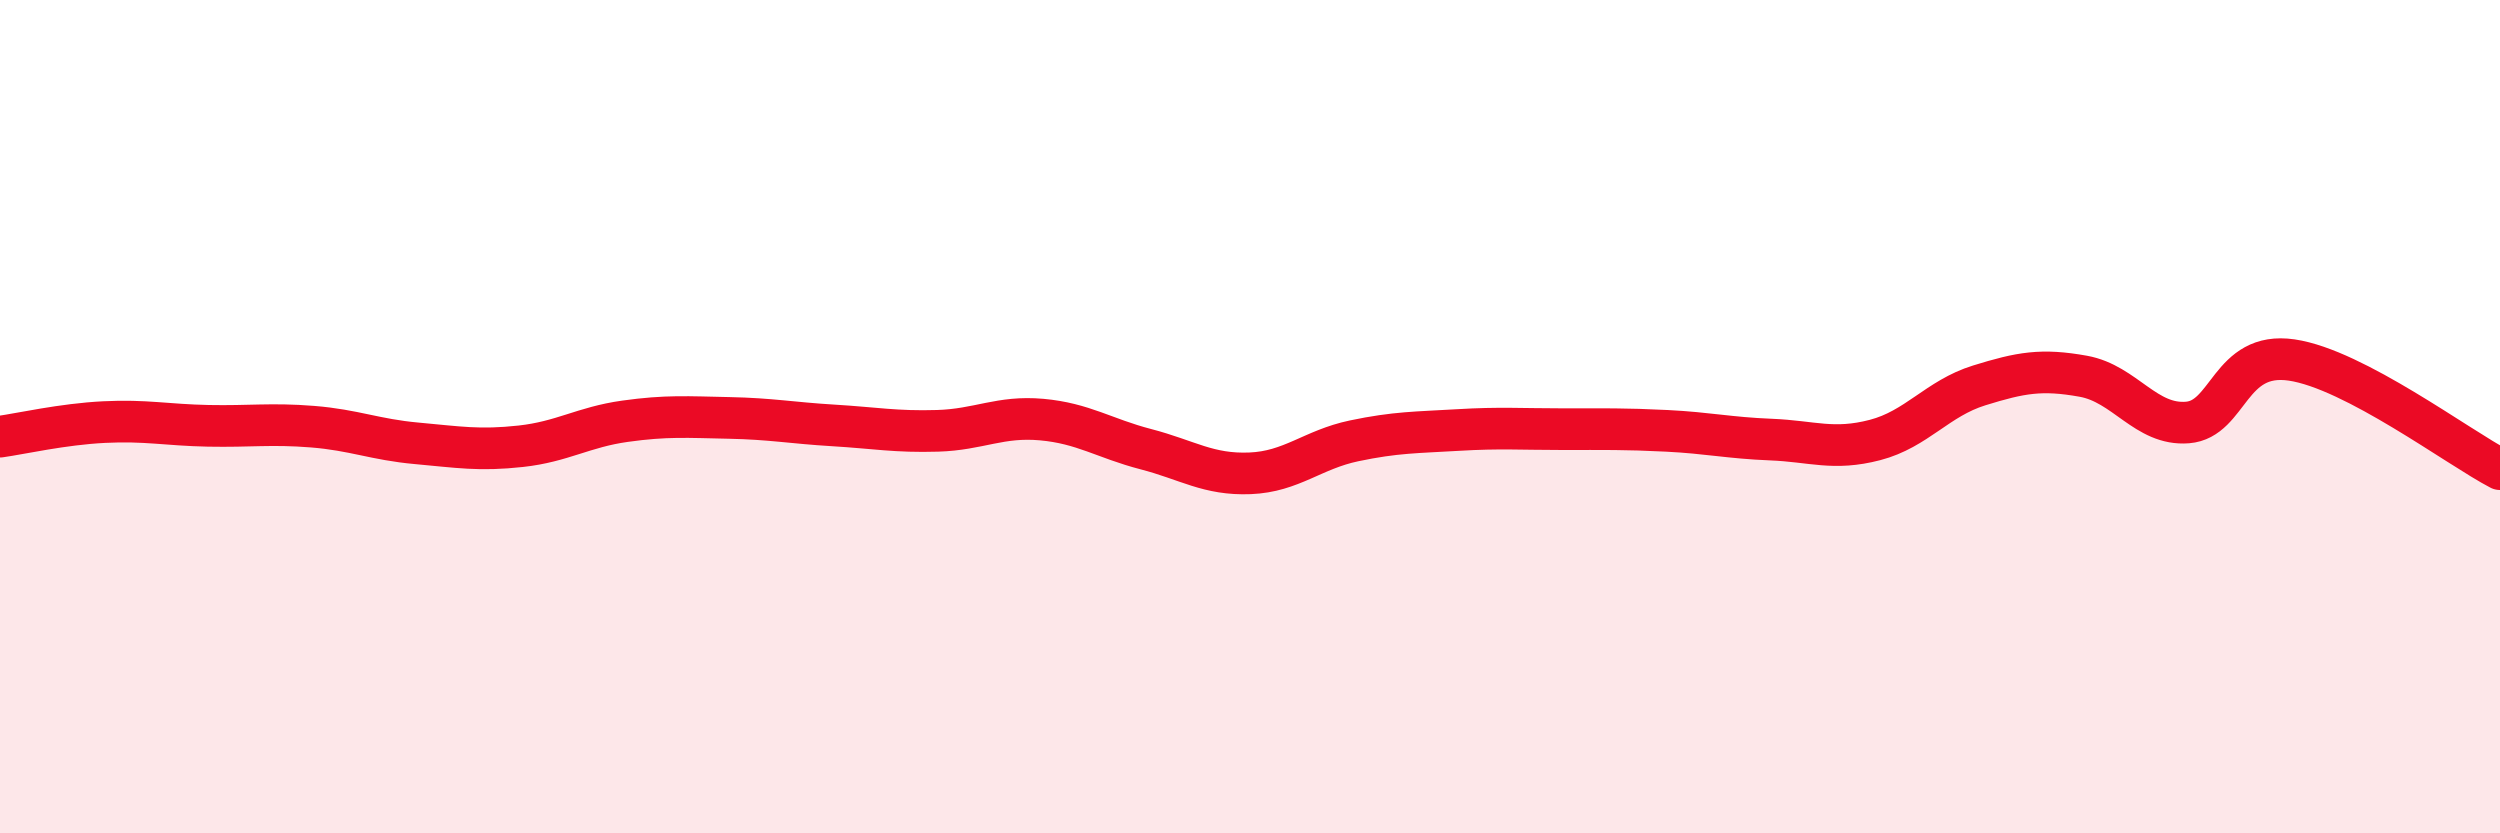
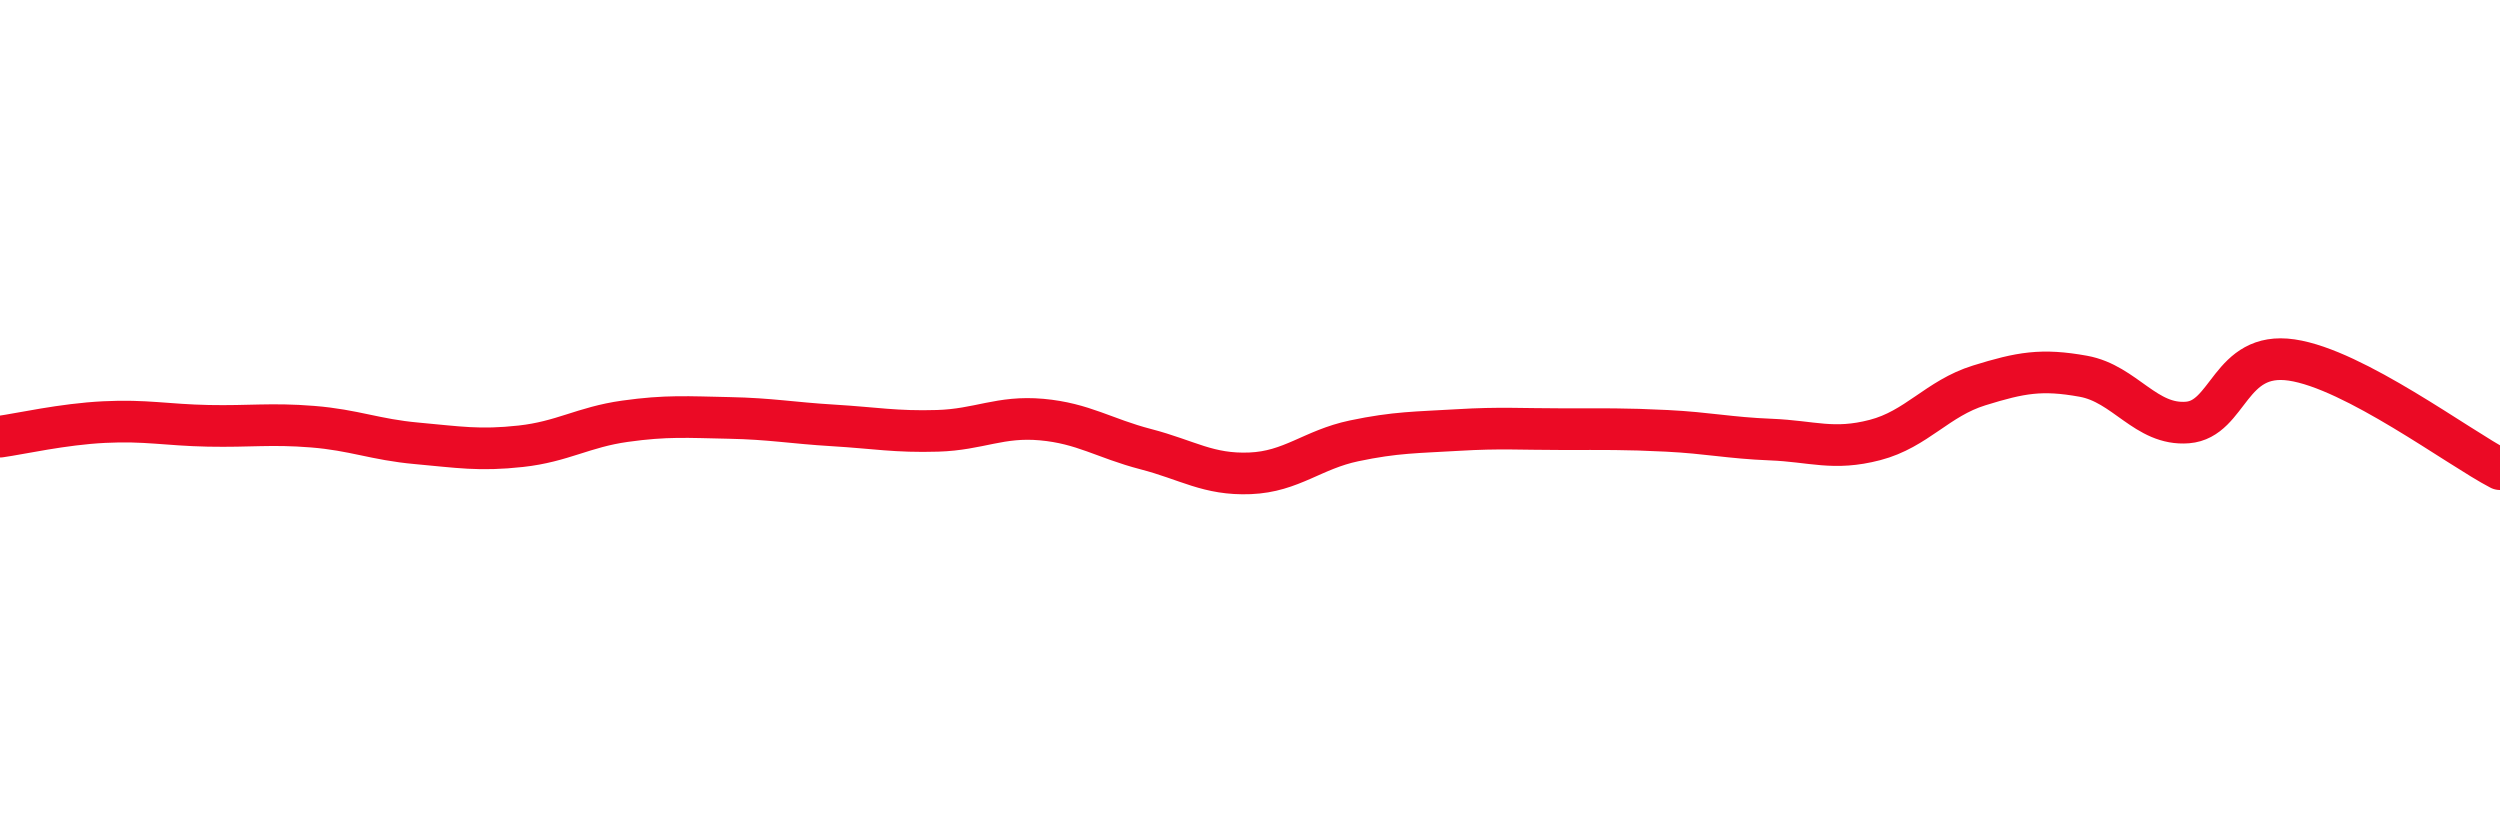
<svg xmlns="http://www.w3.org/2000/svg" width="60" height="20" viewBox="0 0 60 20">
-   <path d="M 0,10.48 C 0.5,10.41 1.5,10.18 2.5,10.13 C 3.5,10.08 4,10.2 5,10.22 C 6,10.24 6.5,10.16 7.5,10.24 C 8.5,10.32 9,10.55 10,10.64 C 11,10.73 11.5,10.82 12.5,10.71 C 13.5,10.6 14,10.25 15,10.11 C 16,9.97 16.5,10.01 17.5,10.03 C 18.5,10.05 19,10.15 20,10.21 C 21,10.27 21.5,10.37 22.5,10.34 C 23.5,10.31 24,9.98 25,10.07 C 26,10.16 26.5,10.52 27.5,10.78 C 28.5,11.04 29,11.4 30,11.36 C 31,11.32 31.5,10.79 32.5,10.58 C 33.5,10.37 34,10.38 35,10.32 C 36,10.26 36.5,10.3 37.5,10.3 C 38.5,10.3 39,10.29 40,10.34 C 41,10.39 41.5,10.51 42.5,10.55 C 43.5,10.59 44,10.82 45,10.56 C 46,10.3 46.5,9.56 47.5,9.25 C 48.5,8.94 49,8.85 50,9.03 C 51,9.21 51.5,10.22 52.5,10.14 C 53.5,10.06 53.5,8.42 55,8.64 C 56.5,8.86 59,10.74 60,11.26L60 20L0 20Z" fill="#EB0A25" opacity="0.1" stroke-linecap="round" stroke-linejoin="round" />
  <path d="M 0,10.48 C 0.5,10.41 1.5,10.18 2.5,10.13 C 3.5,10.08 4,10.2 5,10.22 C 6,10.24 6.5,10.16 7.5,10.24 C 8.5,10.32 9,10.55 10,10.64 C 11,10.73 11.5,10.82 12.5,10.71 C 13.5,10.6 14,10.25 15,10.11 C 16,9.97 16.5,10.01 17.5,10.03 C 18.5,10.05 19,10.15 20,10.21 C 21,10.27 21.5,10.37 22.5,10.34 C 23.5,10.31 24,9.98 25,10.07 C 26,10.16 26.5,10.52 27.5,10.78 C 28.5,11.04 29,11.4 30,11.36 C 31,11.32 31.5,10.79 32.5,10.58 C 33.5,10.37 34,10.38 35,10.32 C 36,10.26 36.5,10.3 37.5,10.3 C 38.5,10.3 39,10.29 40,10.34 C 41,10.39 41.5,10.51 42.5,10.55 C 43.5,10.59 44,10.82 45,10.56 C 46,10.3 46.5,9.56 47.5,9.25 C 48.5,8.94 49,8.85 50,9.03 C 51,9.21 51.5,10.22 52.5,10.14 C 53.5,10.06 53.5,8.42 55,8.64 C 56.5,8.86 59,10.74 60,11.26" stroke="#EB0A25" stroke-width="1" fill="none" stroke-linecap="round" stroke-linejoin="round" />
</svg>